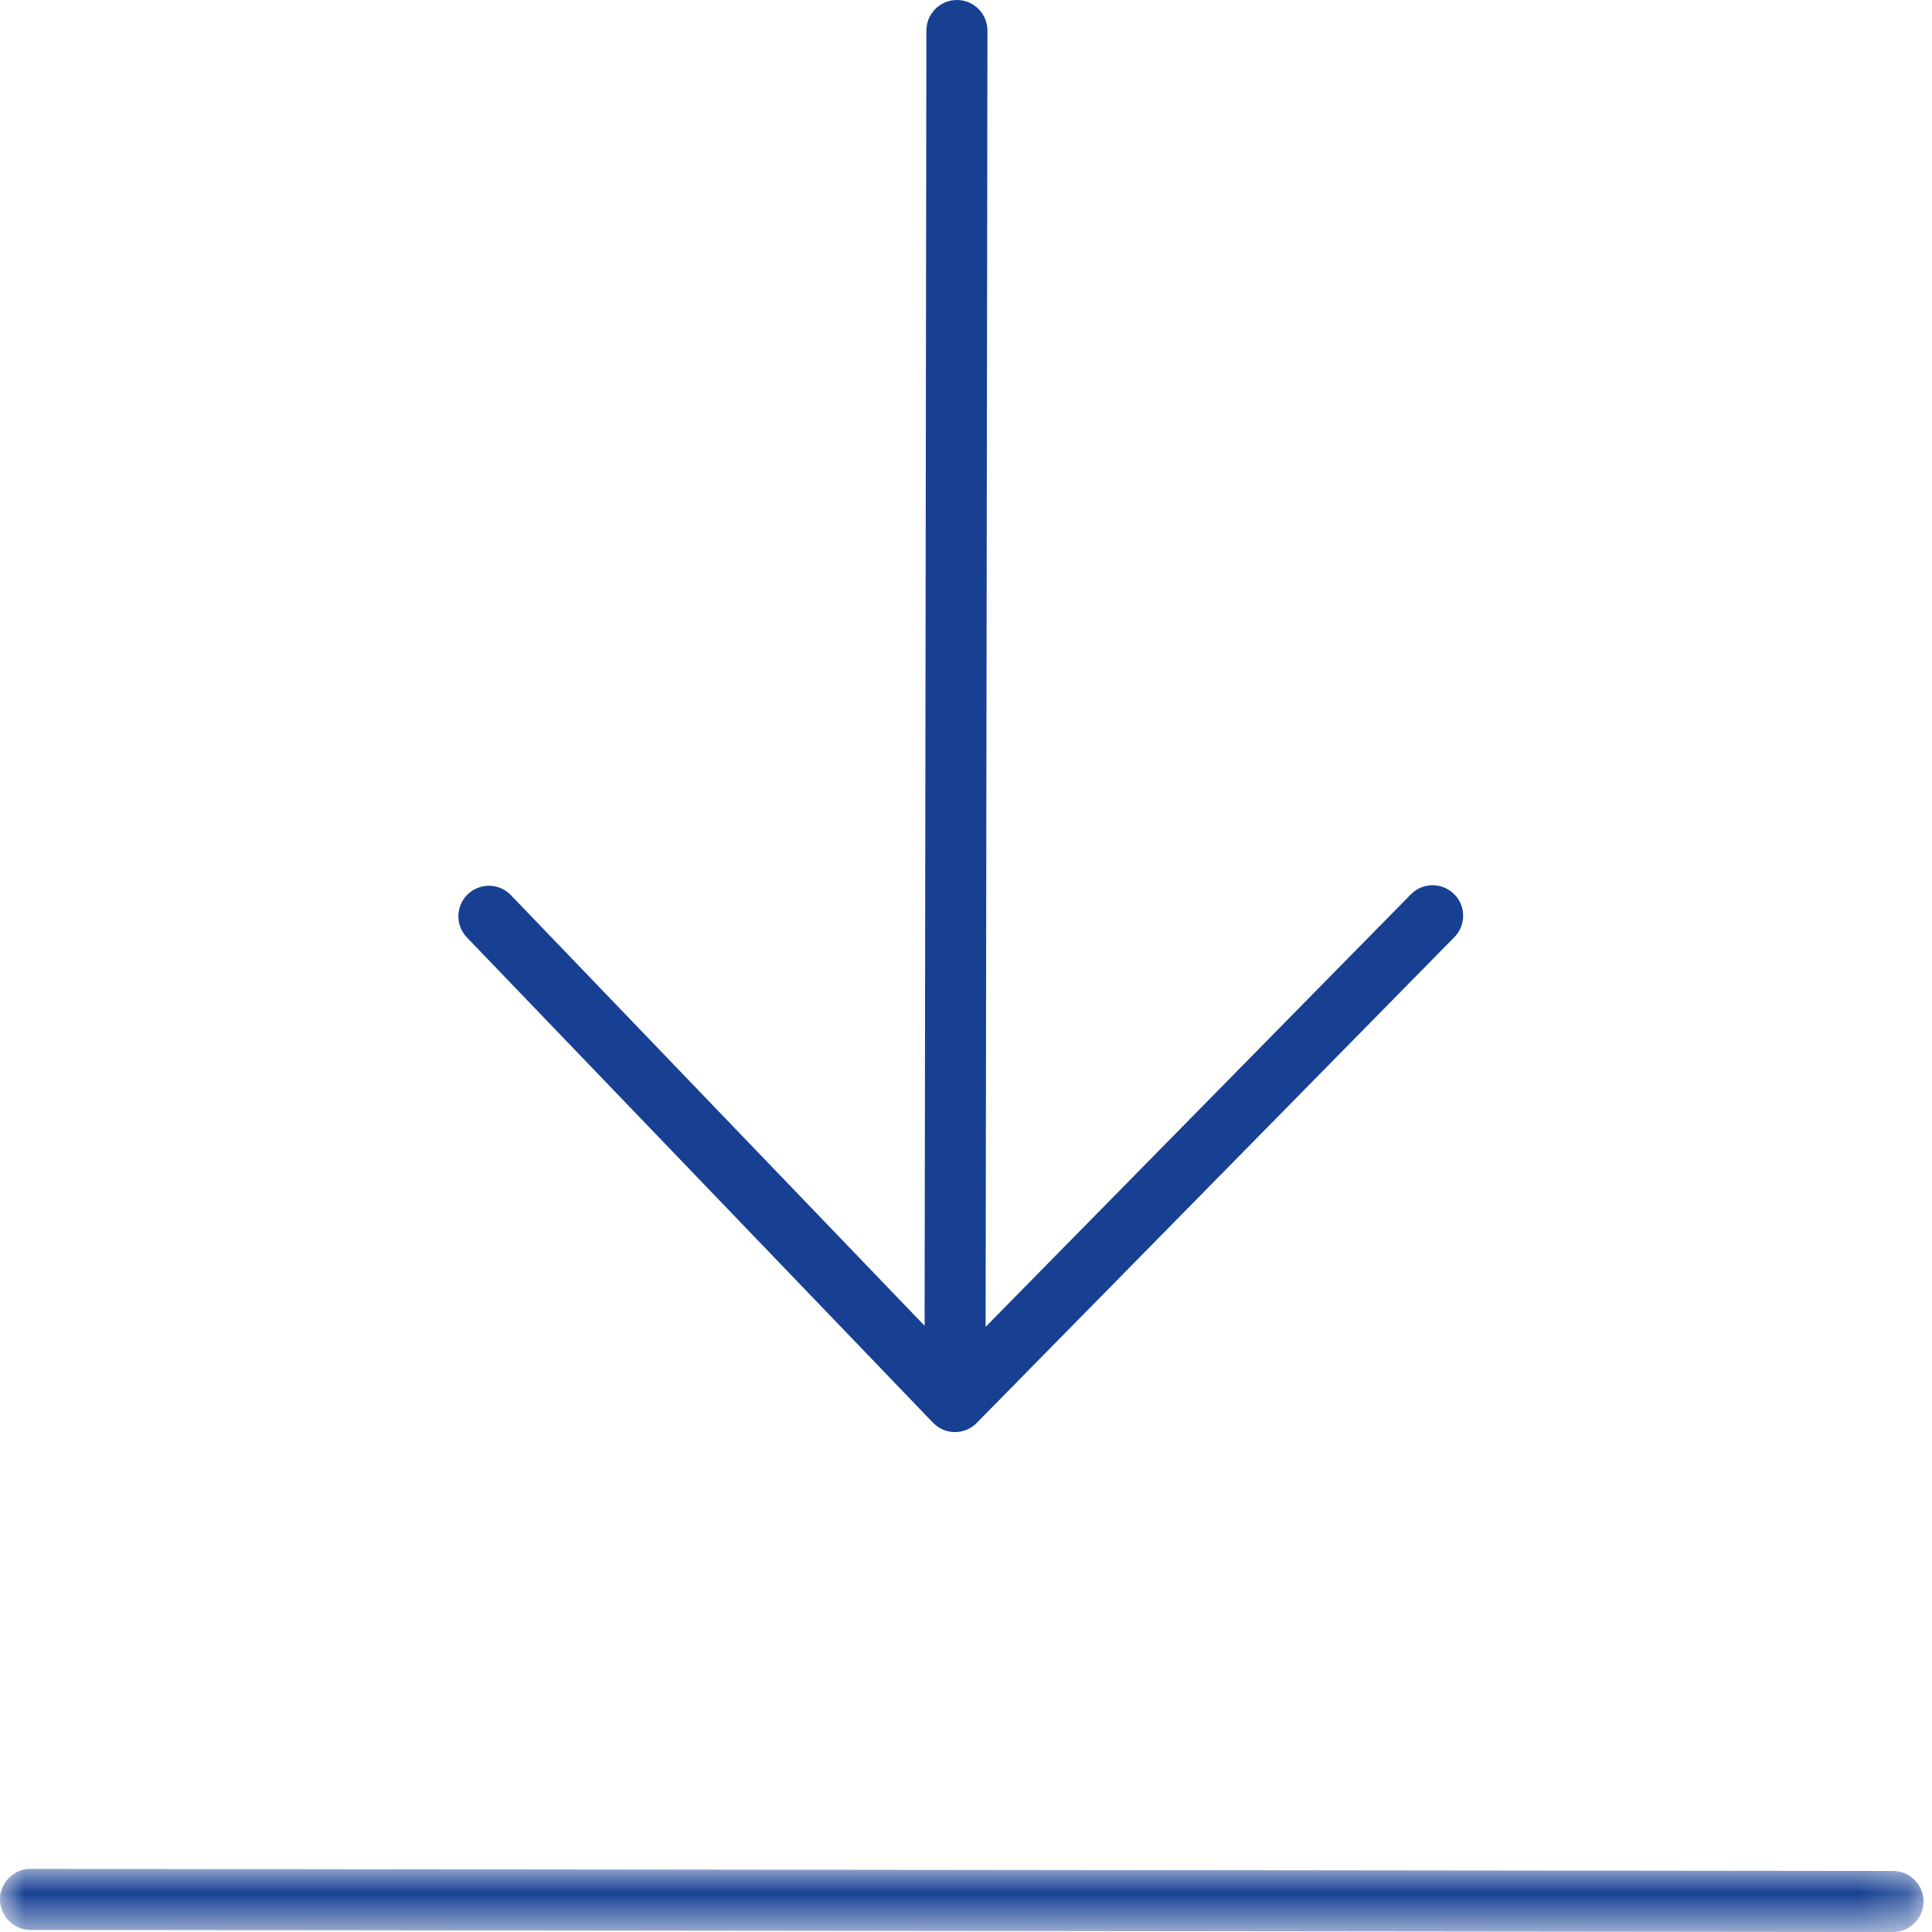
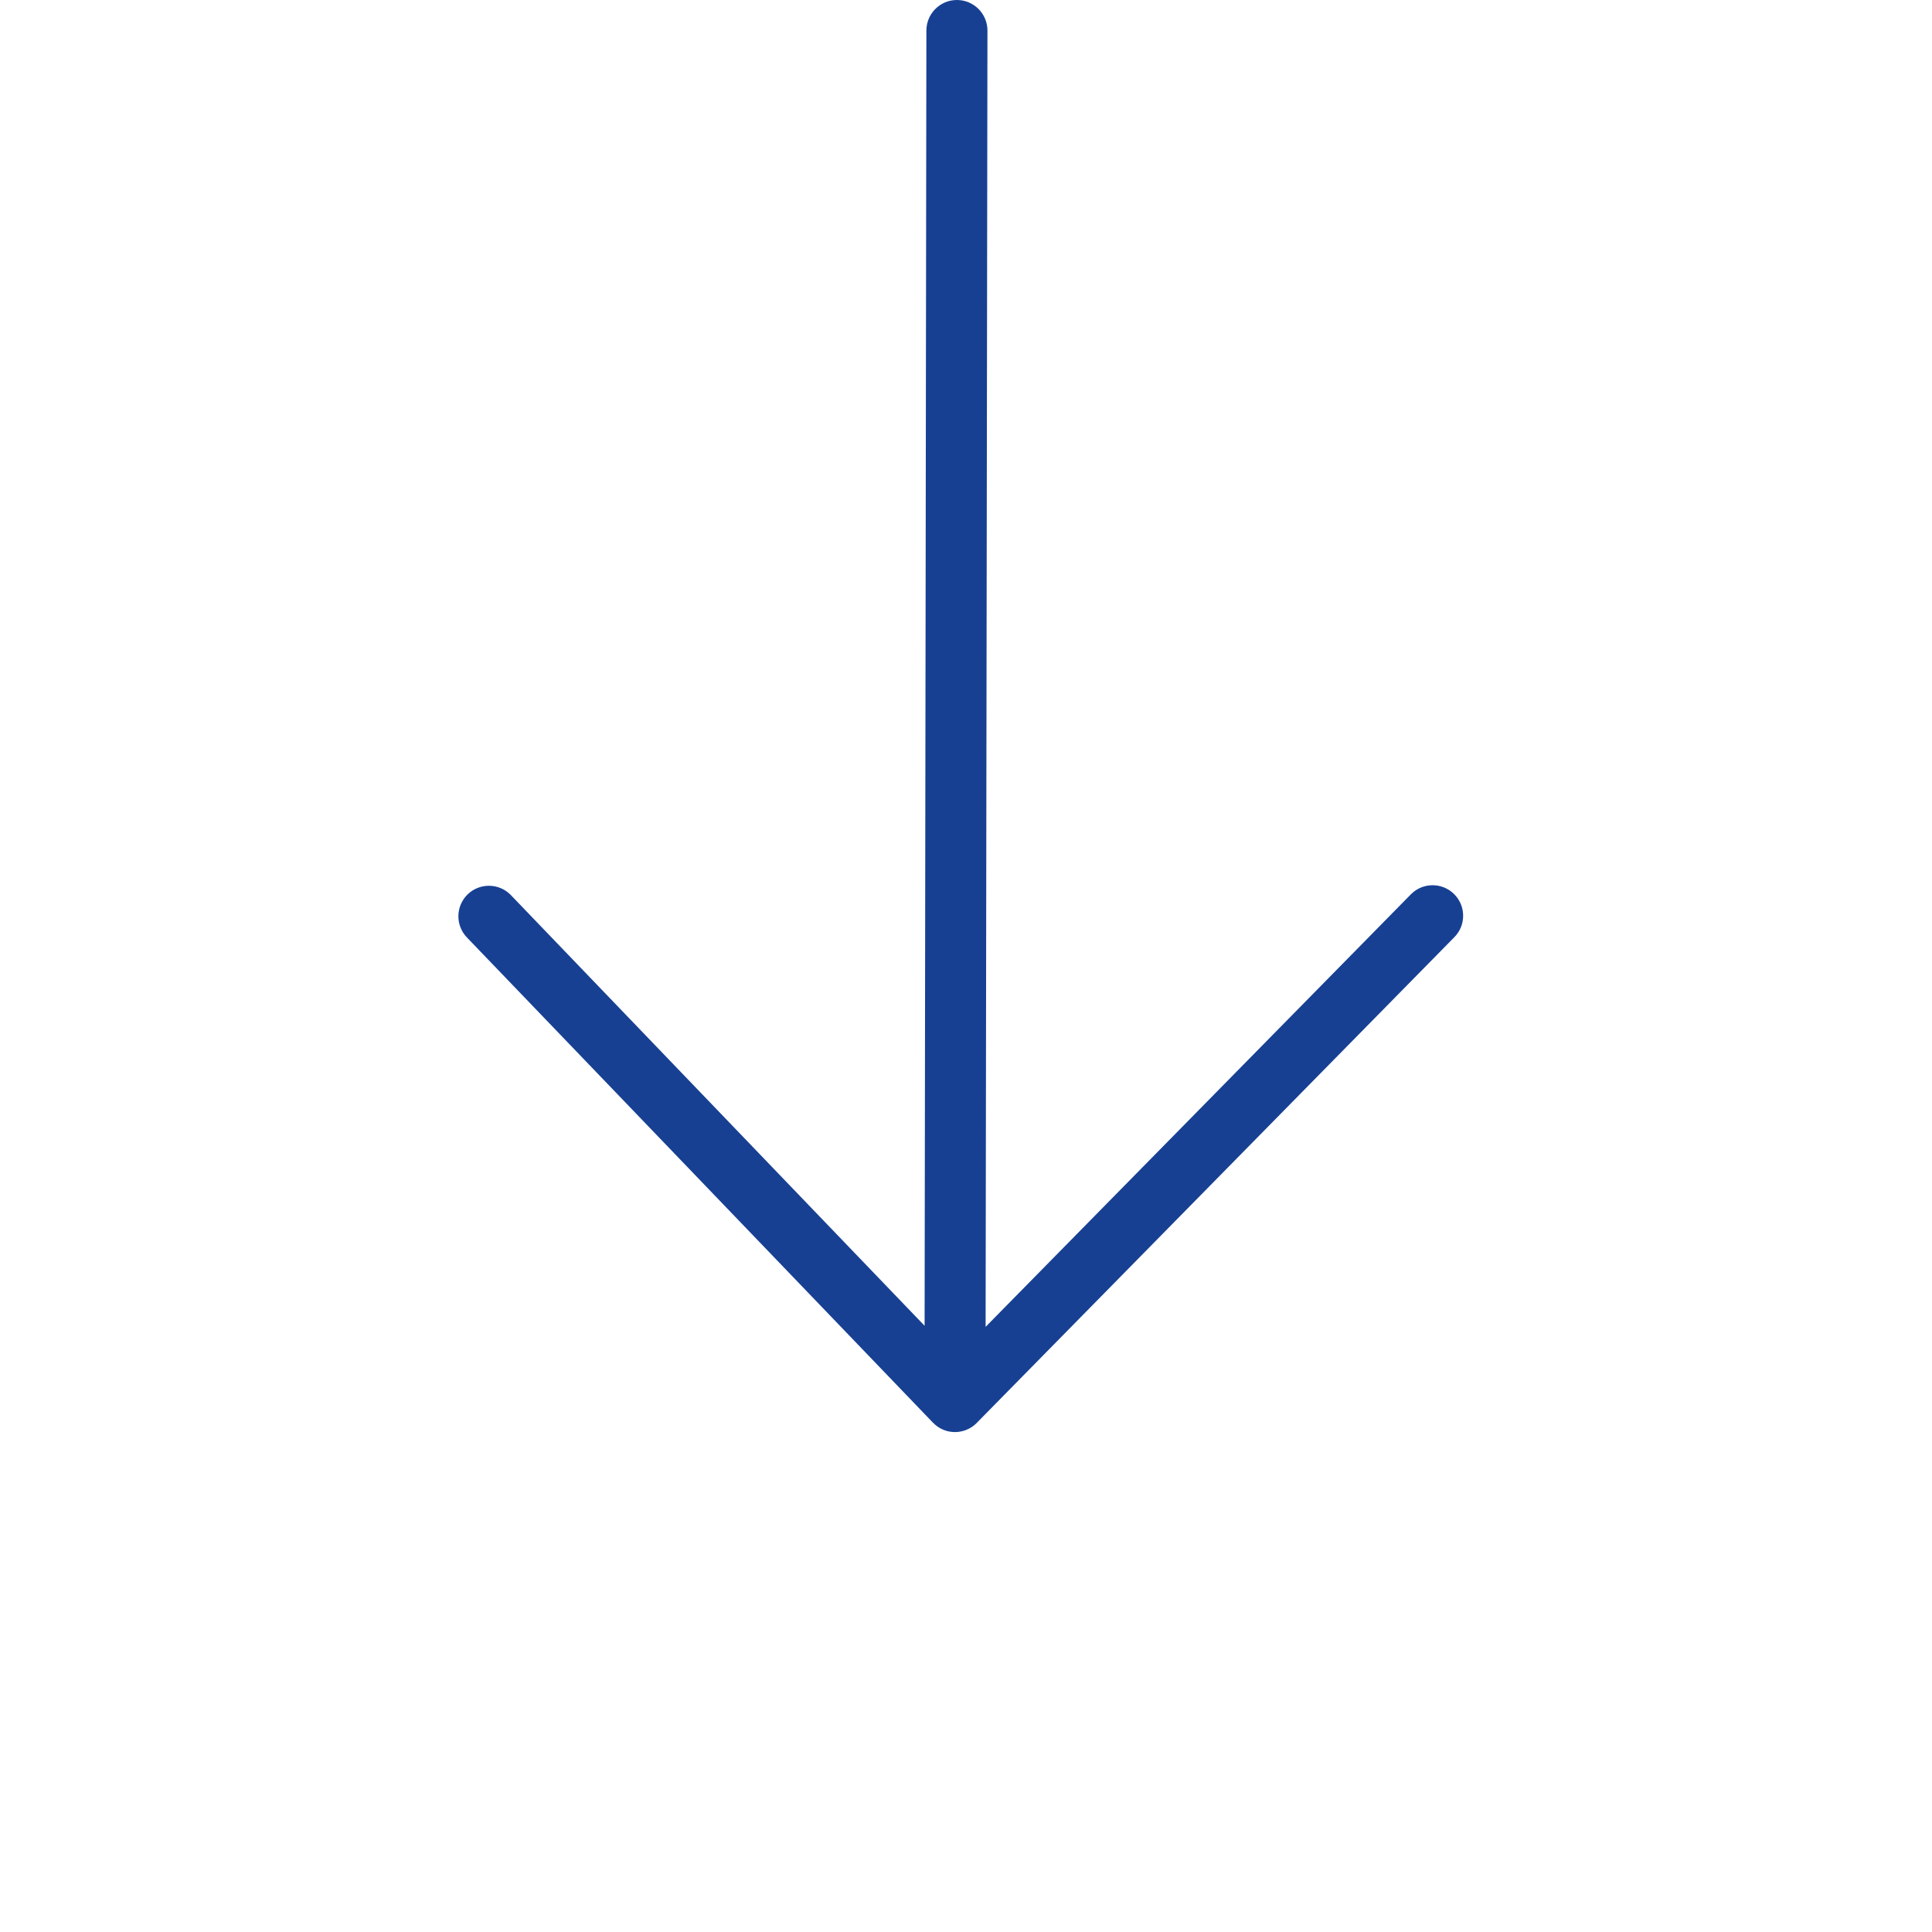
<svg xmlns="http://www.w3.org/2000/svg" xmlns:xlink="http://www.w3.org/1999/xlink" width="40px" height="40px" viewBox="0 0 40 40" version="1.1">
  <title>4B6133BC-2F8B-4107-8611-90E382C54EC4</title>
  <defs>
-     <polygon id="path-1" points="0 0 39.824 0 39.824 1.307 0 1.307" />
-   </defs>
+     </defs>
  <g id="Pagina's---Desktop" stroke="none" stroke-width="1" fill="none" fill-rule="evenodd">
    <g id="RGO---tools---Partner-portal---voor-inloggen" transform="translate(-776, -867)">
      <g id="Informatie" transform="translate(320, 867)">
        <g id="Group" transform="translate(68, 0)">
          <g id="Group-6" transform="translate(388, 0)">
            <g id="Group-3" transform="translate(0, 38.693)">
              <mask id="mask-2" fill="white">
                <use xlink:href="#path-1" />
              </mask>
              <g id="Clip-2" />
-               <path d="M39.193,0.043 L0.633,0 L0.632,0 C0.283,0 0.001,0.283 0,0.631 C0,0.98 0.282,1.264 0.631,1.265 L39.192,1.307 L39.193,1.307 C39.541,1.307 39.824,1.025 39.825,0.676 C39.825,0.327 39.543,0.043 39.193,0.043" id="Fill-1" fill="#174093" mask="url(#mask-2)" />
            </g>
            <path d="M19.315,29.454 C19.316,29.454 19.317,29.455 19.318,29.456 C19.371,29.511 19.432,29.555 19.496,29.586 L19.497,29.586 L19.497,29.586 L19.499,29.587 C19.513,29.594 19.525,29.6 19.539,29.605 C19.539,29.605 19.539,29.605 19.54,29.605 C19.604,29.631 19.673,29.646 19.746,29.649 C19.747,29.649 19.747,29.649 19.748,29.649 L19.748,29.649 L19.748,29.649 C19.756,29.649 19.766,29.649 19.772,29.649 C19.781,29.649 19.789,29.649 19.798,29.649 L19.8,29.649 C19.869,29.645 19.935,29.631 19.999,29.607 C20.016,29.601 20.034,29.593 20.051,29.584 L20.052,29.584 L20.053,29.584 C20.054,29.584 20.054,29.583 20.054,29.583 C20.054,29.583 20.054,29.583 20.054,29.583 C20.055,29.583 20.055,29.583 20.055,29.582 C20.111,29.554 20.164,29.517 20.211,29.472 C20.215,29.467 20.221,29.463 20.225,29.457 L30.111,19.403 C30.356,19.155 30.353,18.754 30.104,18.509 C29.855,18.265 29.454,18.267 29.21,18.517 L20.406,27.471 L20.444,0.633 C20.444,0.283 20.161,0.001 19.813,0 L19.812,0 C19.463,0 19.181,0.283 19.18,0.631 L19.143,27.449 L10.578,18.533 C10.336,18.281 9.935,18.274 9.684,18.515 C9.433,18.757 9.425,19.157 9.666,19.408 L19.315,29.454 Z" id="Fill-4" fill="#174093" />
          </g>
        </g>
      </g>
    </g>
  </g>
</svg>